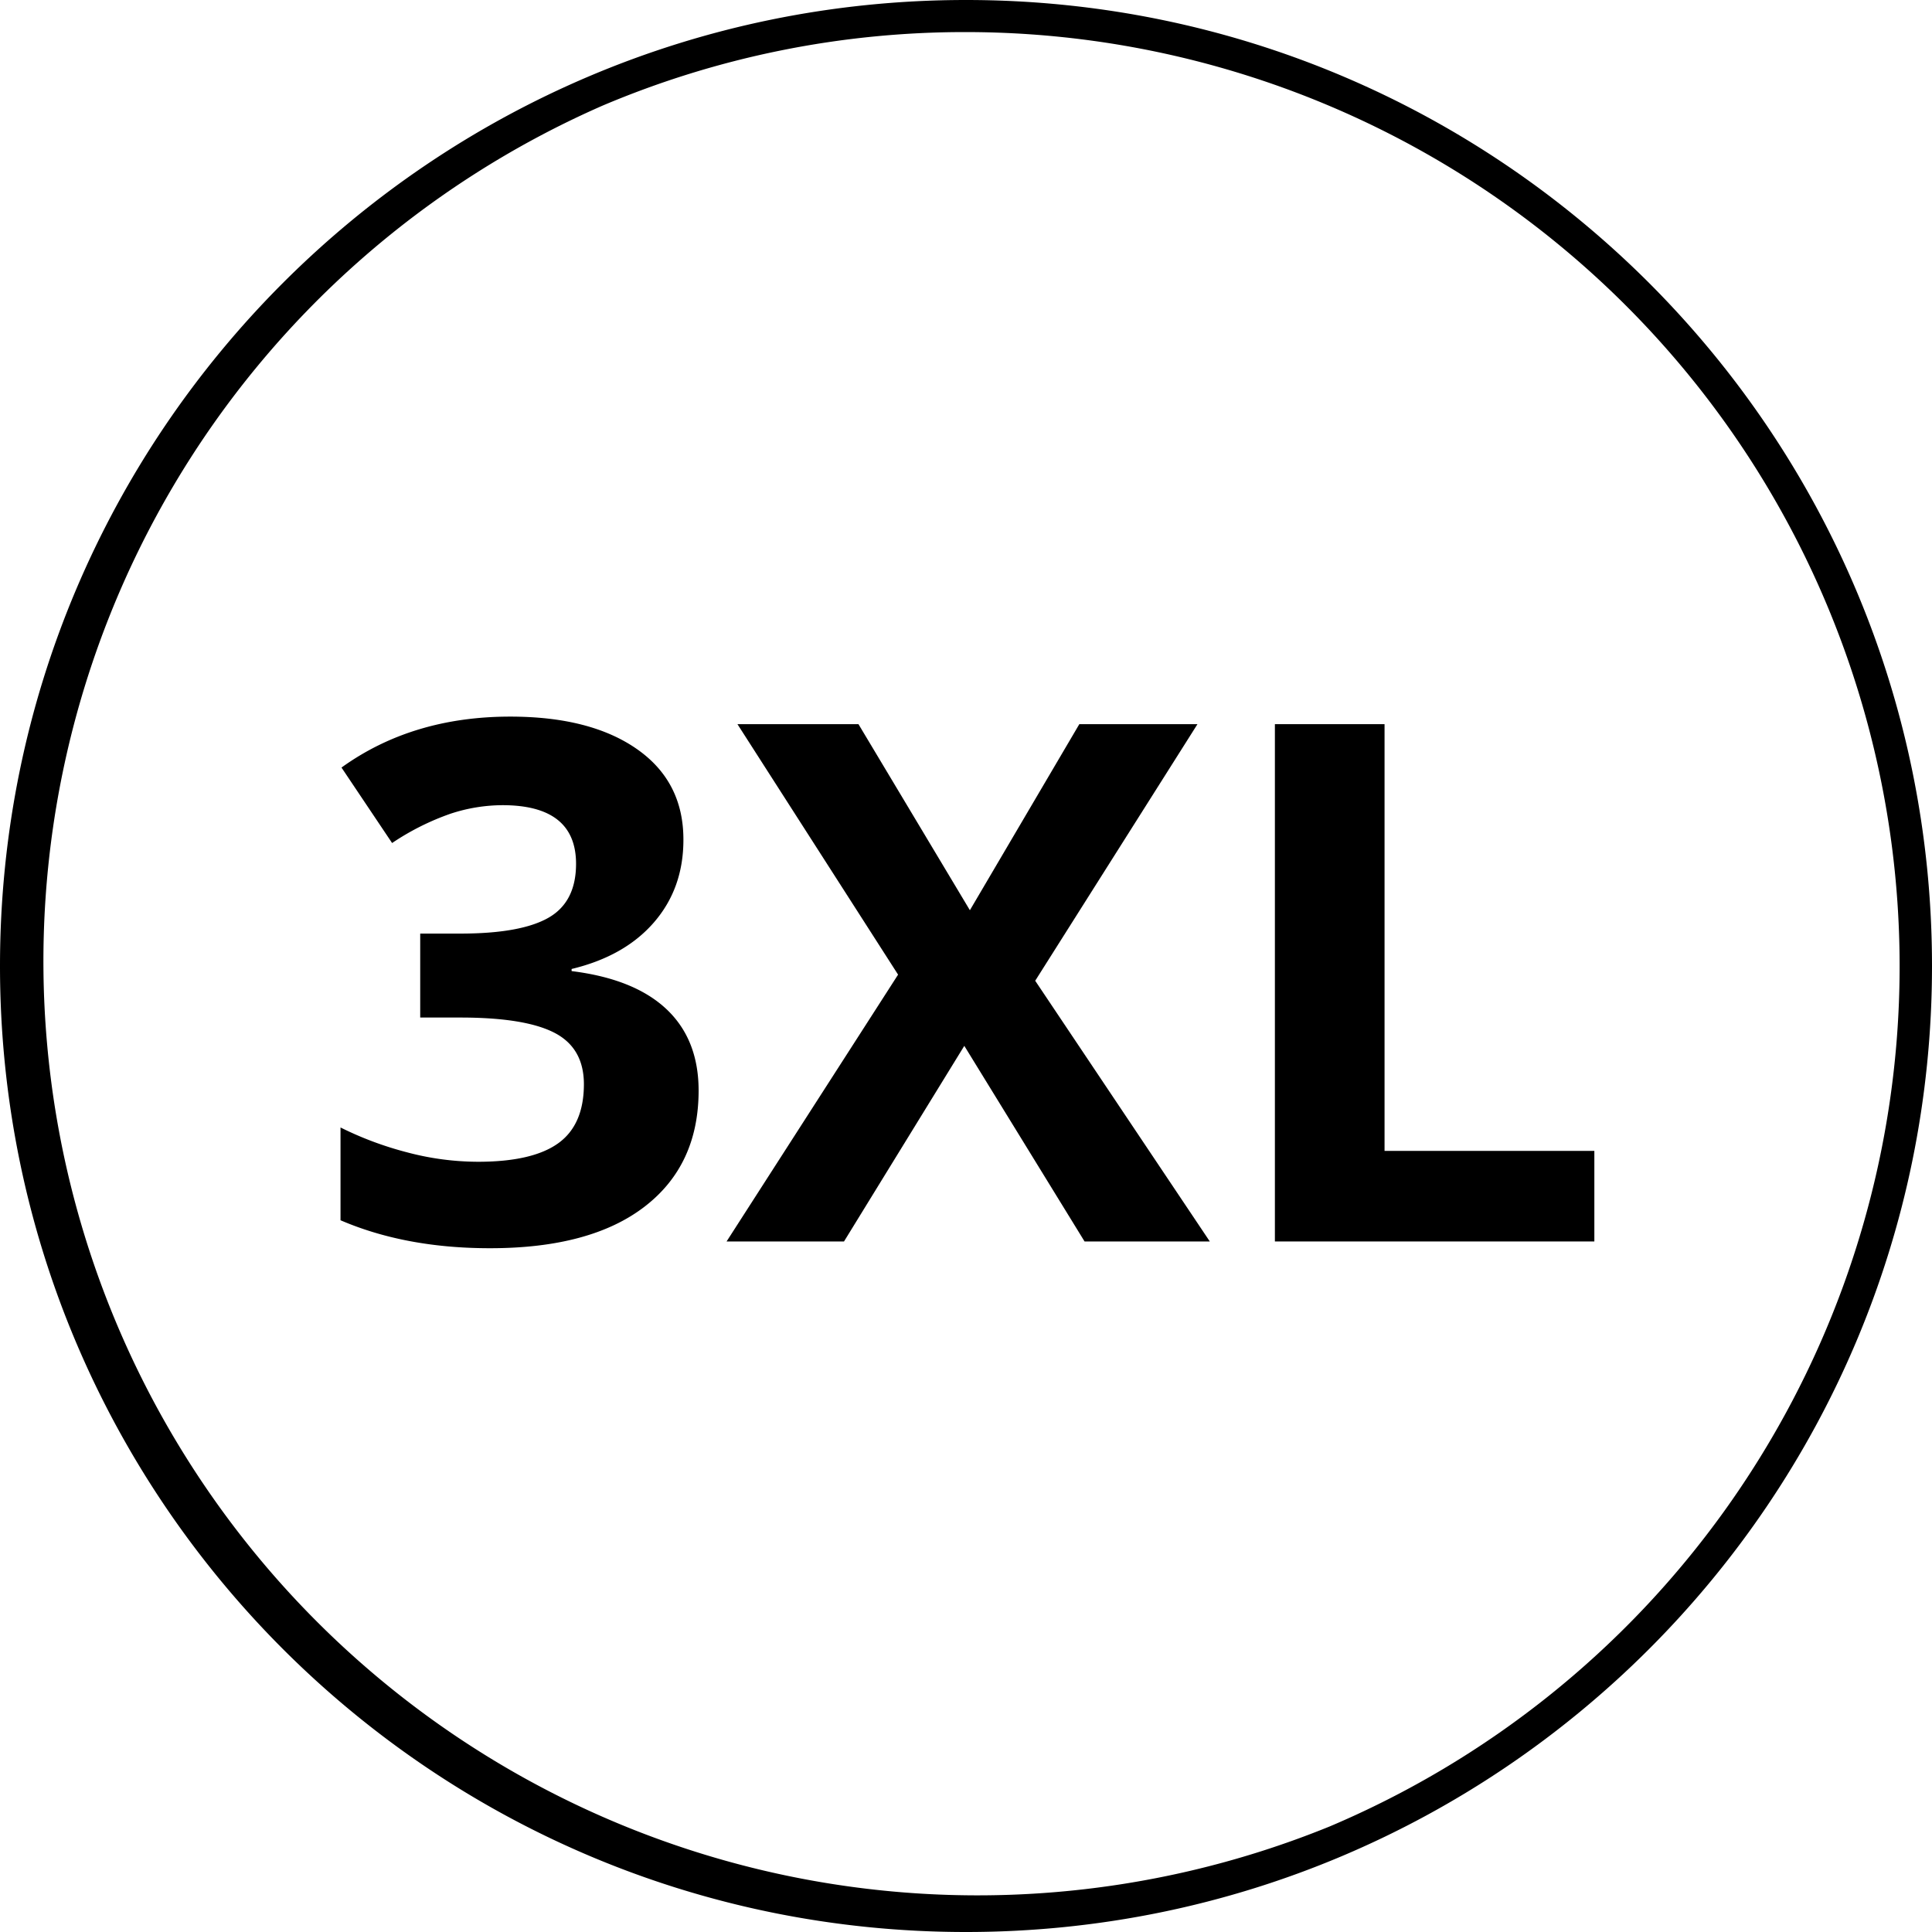
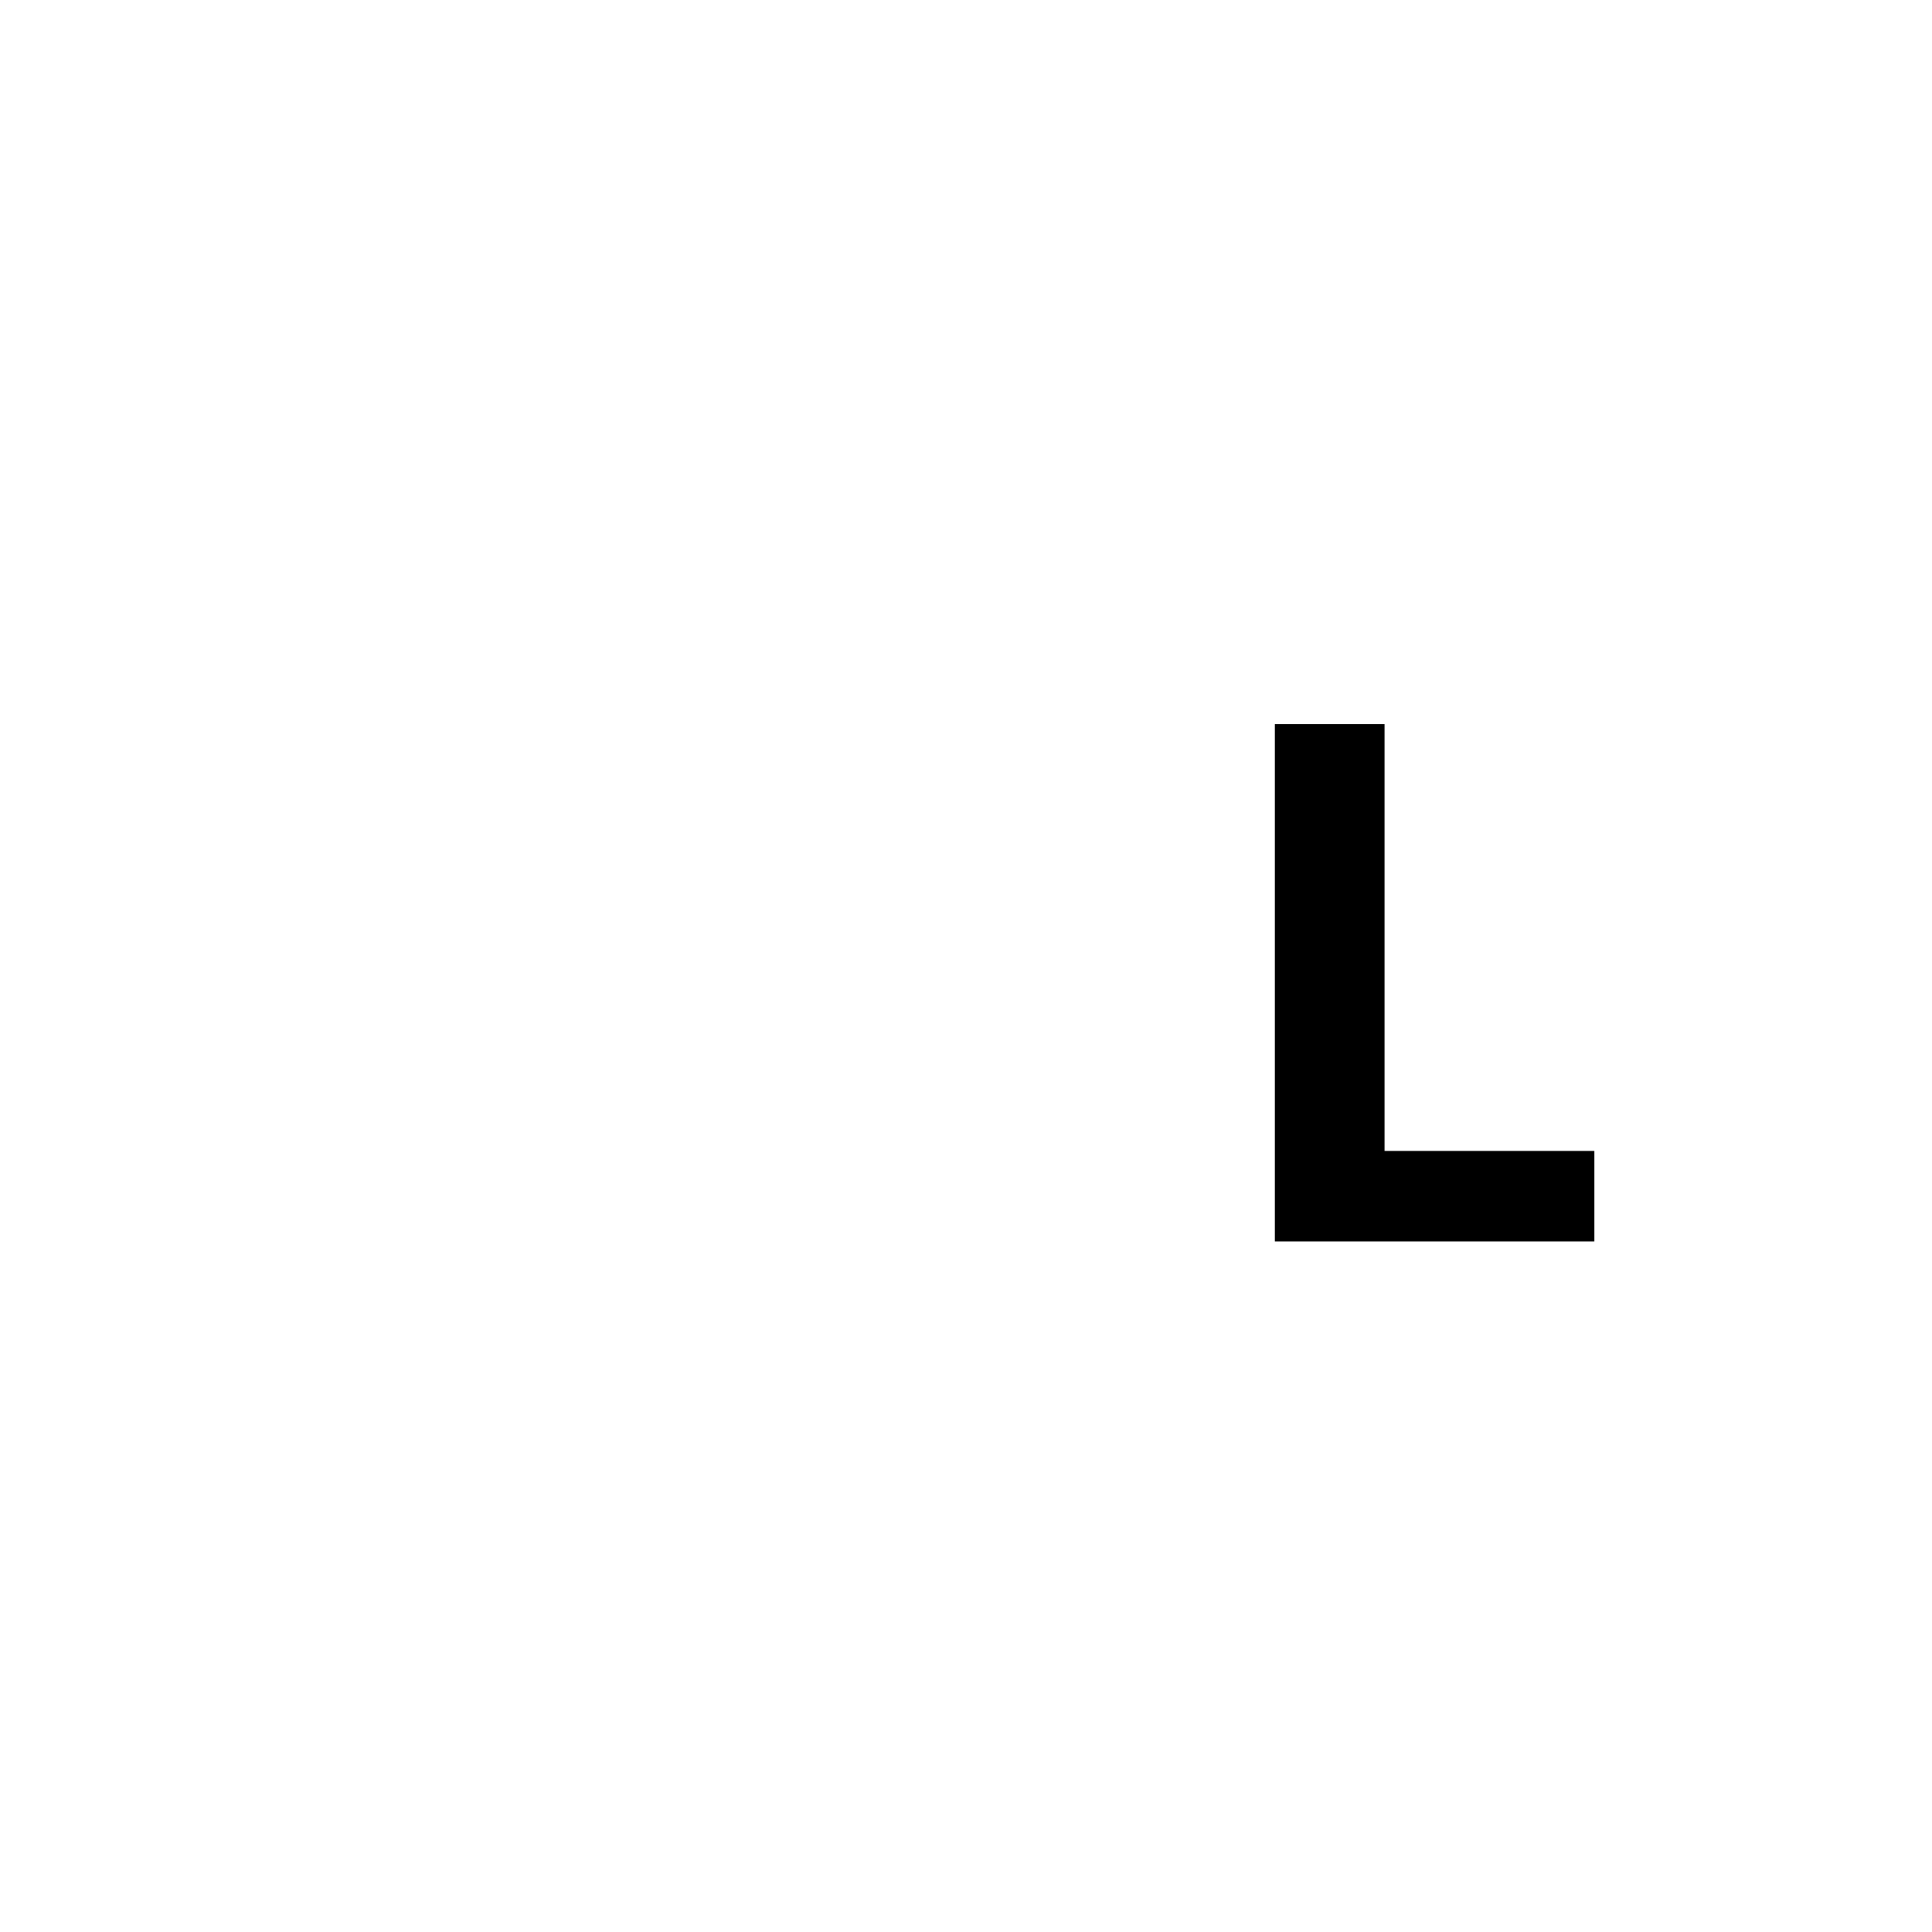
<svg xmlns="http://www.w3.org/2000/svg" id="Livello_1" data-name="Livello 1" viewBox="0 0 512 512">
-   <path d="M181.11,222.57q0,12.84-7.78,21.84t-21.85,12.38v.56q16.61,2.06,25.13,10.08T185.14,289q0,19.77-14.34,30.79t-41,11q-22.32,0-39.56-7.41V298.79a89.86,89.86,0,0,0,17.53,6.56,73.57,73.57,0,0,0,18.93,2.53q14.36,0,21.19-4.87t6.85-15.66q0-9.66-7.88-13.69t-25.12-4H111.36V247.41H122q15.95,0,23.3-4.17t7.36-14.3q0-15.56-19.5-15.56a44.57,44.57,0,0,0-13.73,2.25,67.38,67.38,0,0,0-15.52,7.78l-13.41-20q18.75-13.5,44.72-13.5,21.29,0,33.61,8.63T181.11,222.57Z" />
-   <path d="M320.61,329H287.42l-31.87-51.84L223.67,329H192.55L238,258.29l-42.57-66.38h32.07l29.53,49.31,29-49.31h31.31l-43,68Z" />
  <path d="M337.86,329V191.91h29.06V305h55.6v24Z" />
-   <path d="M256,8.5a247.56,247.56,0,0,1,96.33,475.55A247.56,247.56,0,0,1,159.67,28,245.94,245.94,0,0,1,256,8.5M256,0C114.62,0,0,114.62,0,256S114.62,512,256,512,512,397.38,512,256,397.38,0,256,0Z" />
</svg>